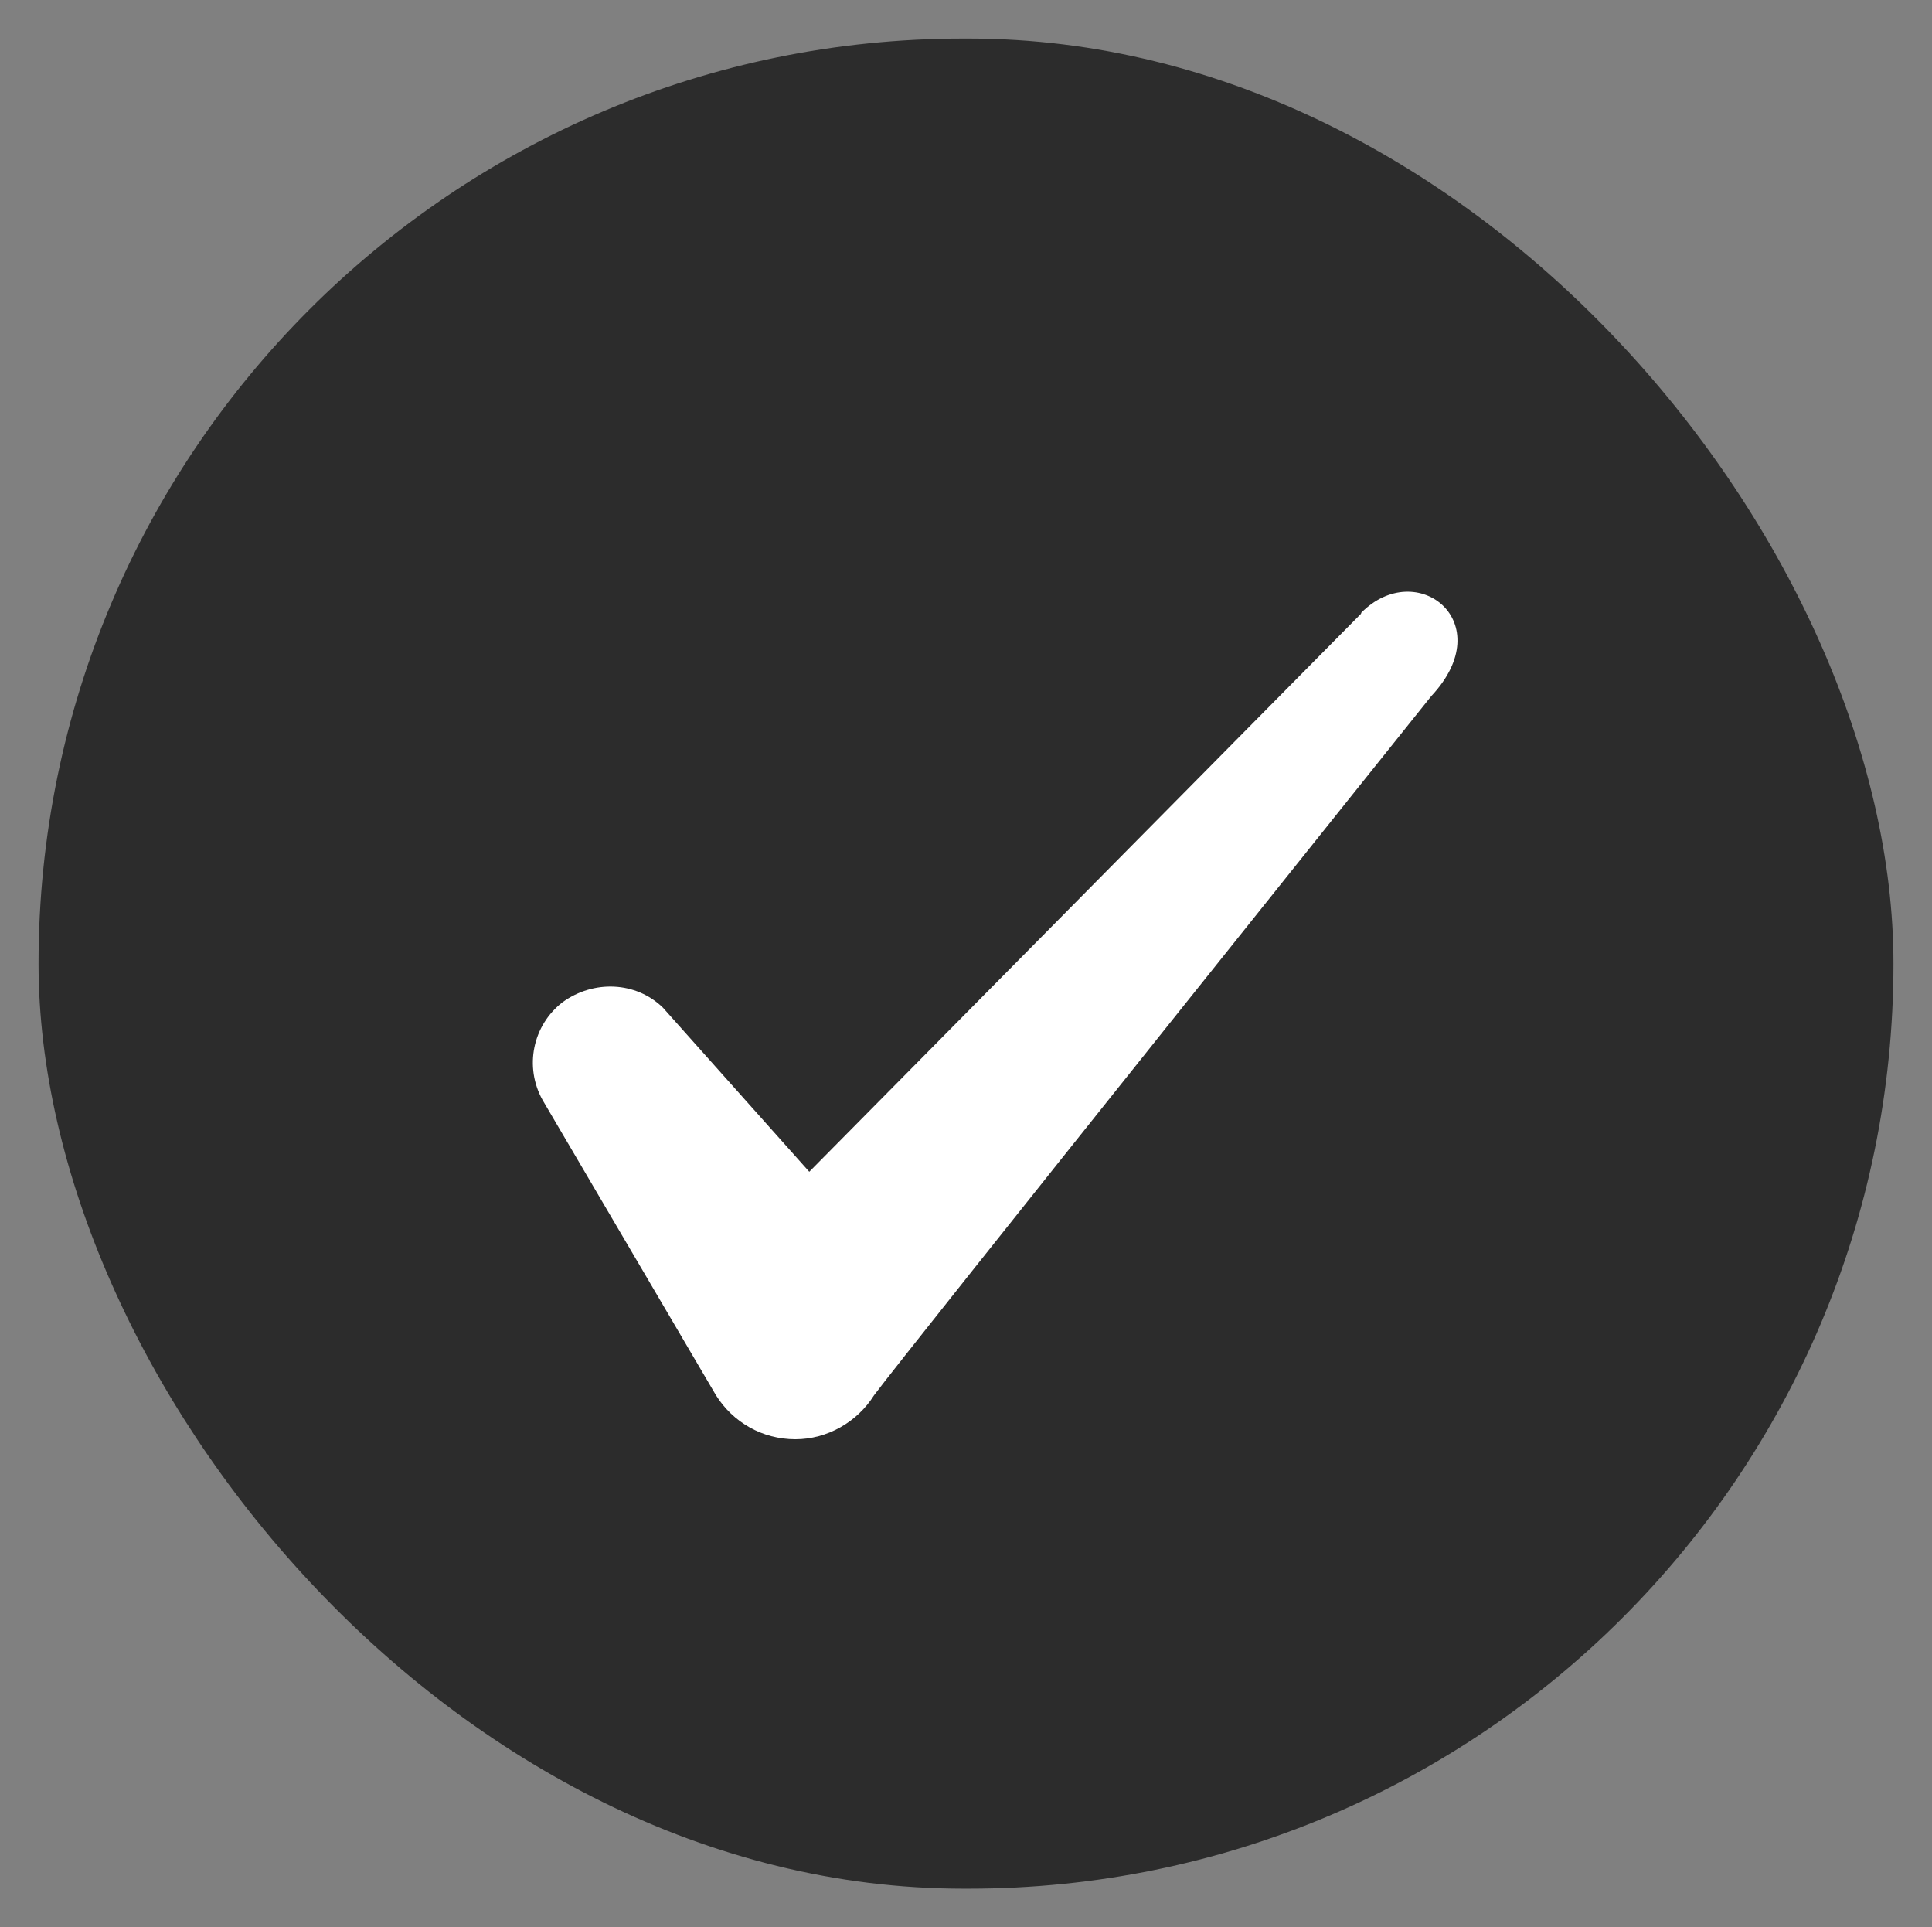
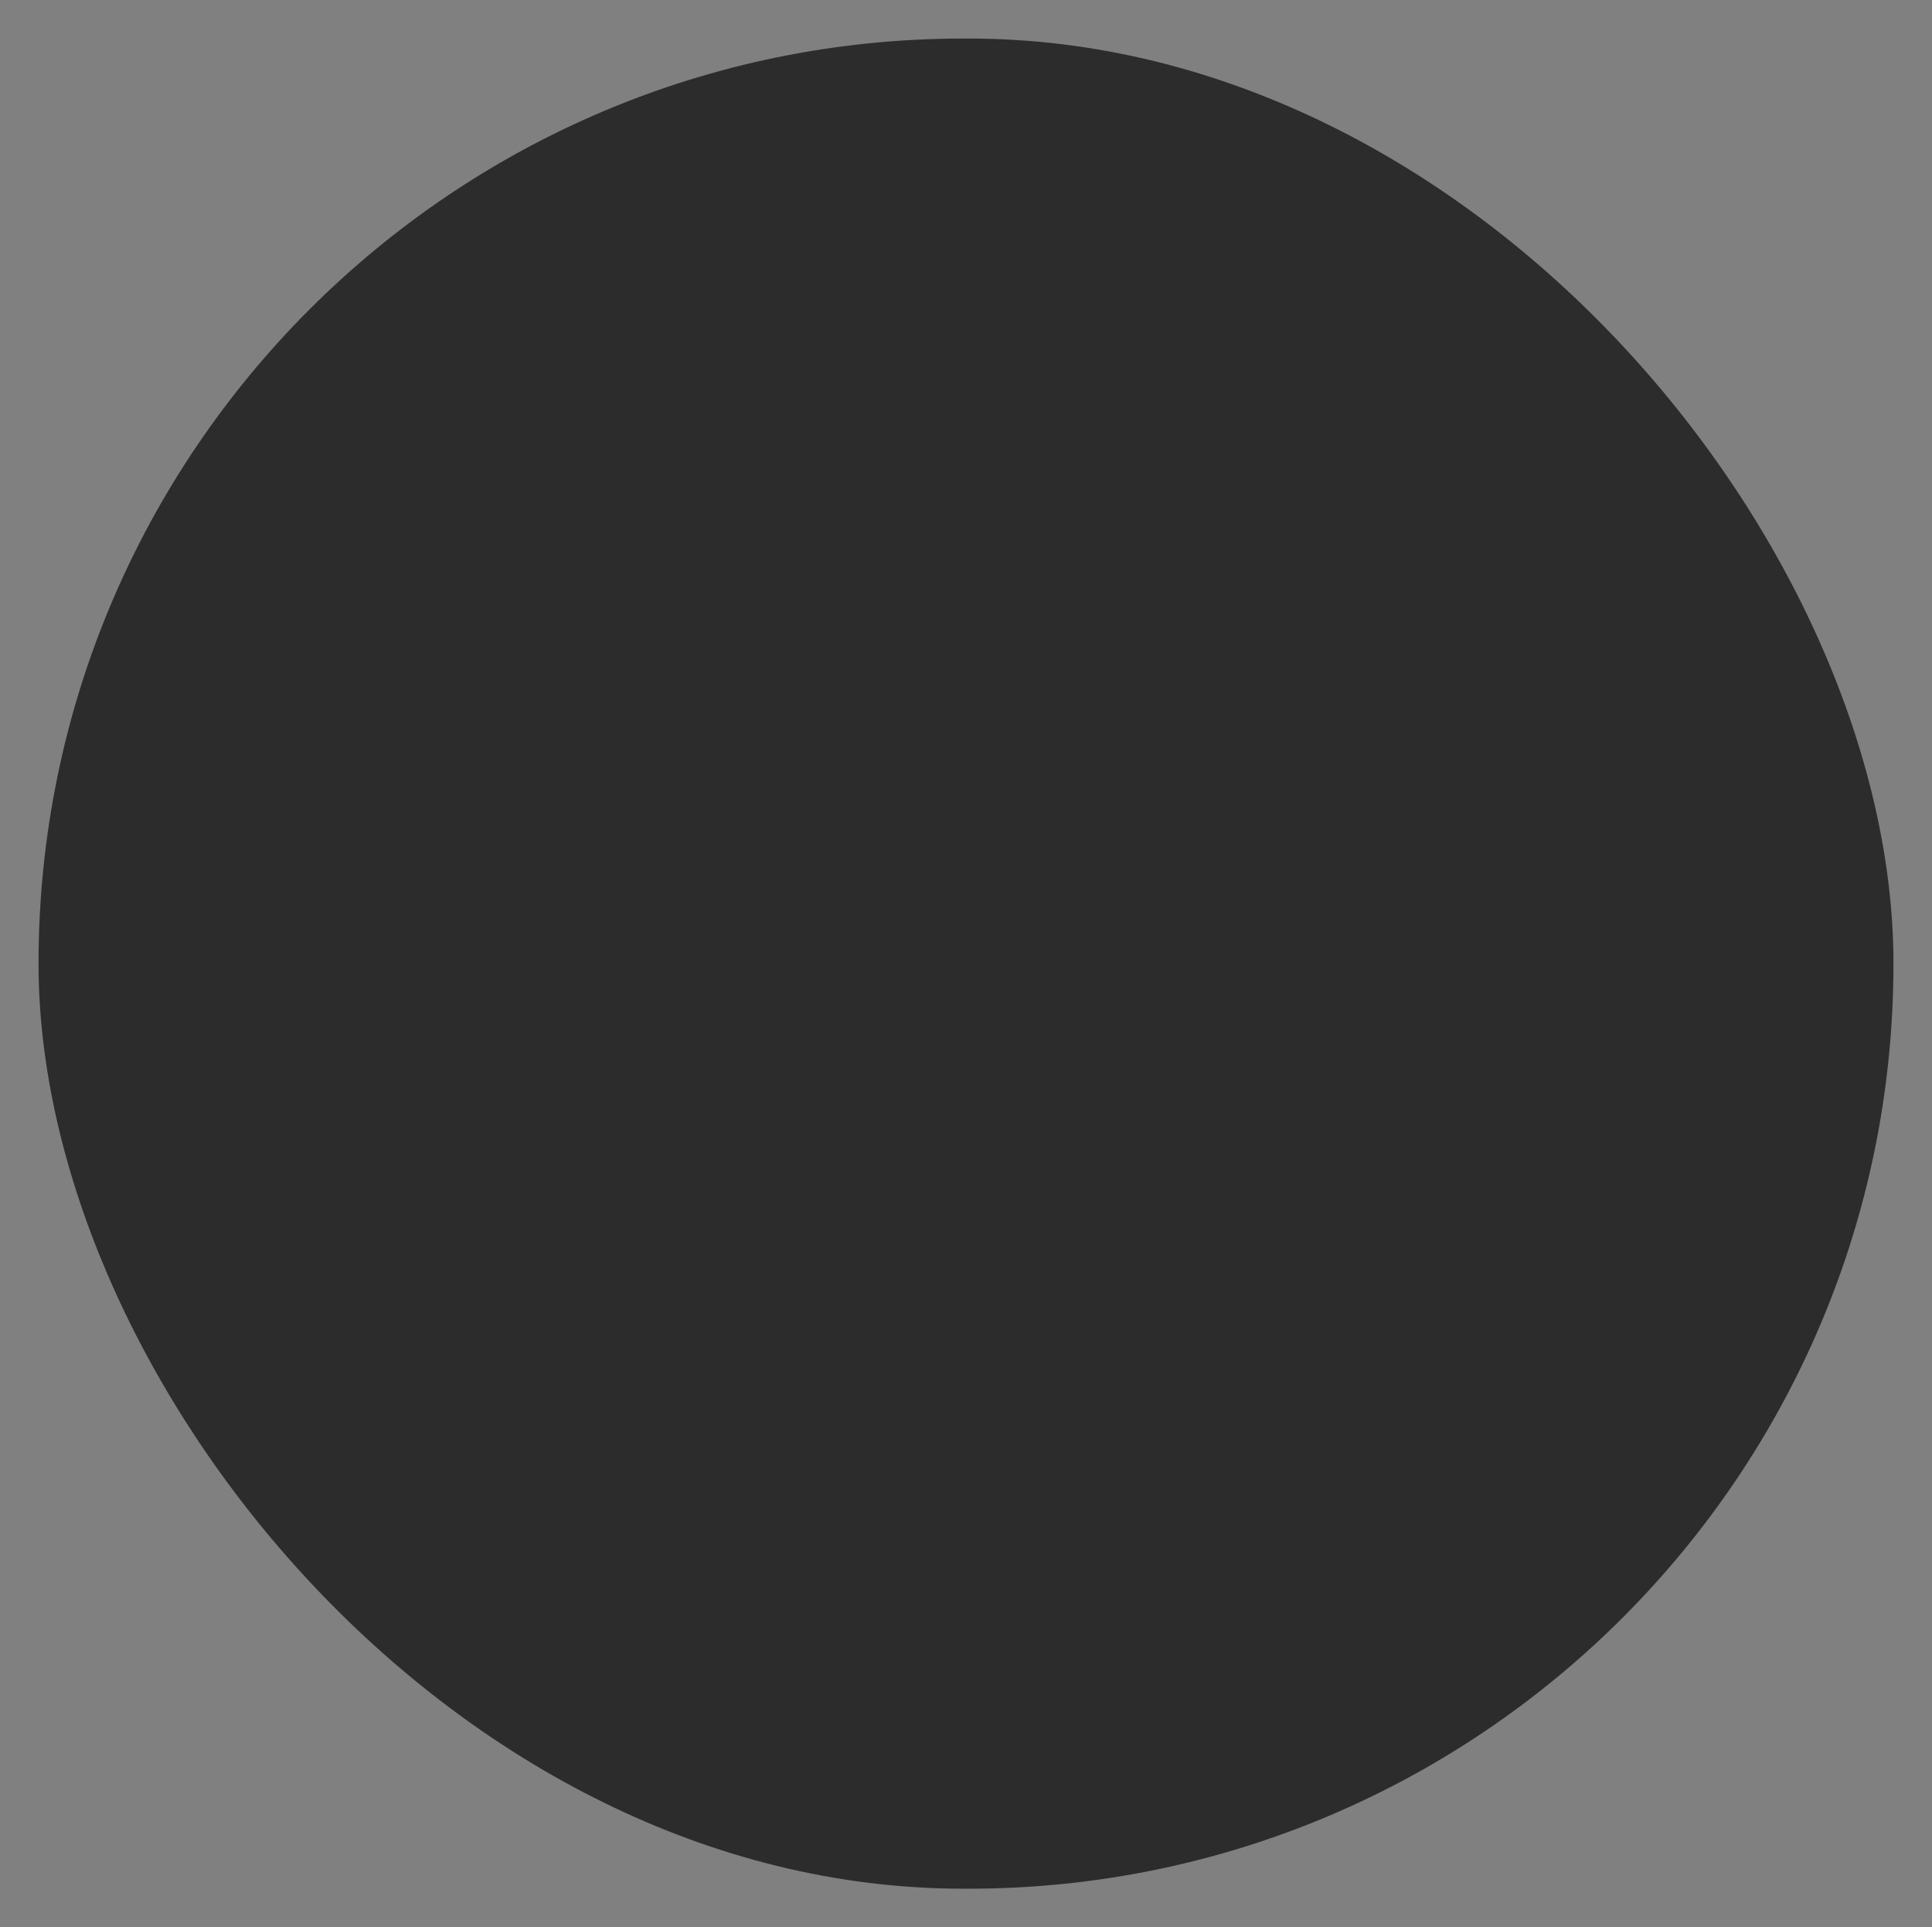
<svg xmlns="http://www.w3.org/2000/svg" width="25.067" height="25" viewBox="0 0 25.067 25" fill="none">
  <rect x="0" y="0" width="25.067" height="25" fill="#808080" stroke="none" />
  <desc>
			Created with Pixso.
	</desc>
  <defs>
    <clipPath id="clip260_456">
-       <rect id="Check icon" rx="12" width="24.067" height="24" transform="translate(0.5 0.5)" fill="white" fill-opacity="0" />
-     </clipPath>
+       </clipPath>
  </defs>
  <rect id="Check icon" rx="12" width="24.067" height="24" transform="translate(0.5 0.5)" fill="#2C2C2C" fill-opacity="1" />
  <g clip-path="url(#clip260_456)">
    <path id="Icon" d="M17.66 7.96L10.5 15.2L8.6 13.07C8.25 12.73 7.7 12.71 7.3 13C6.91 13.3 6.8 13.84 7.04 14.27L9.29 18.1C9.51 18.45 9.89 18.67 10.32 18.67C10.73 18.67 11.12 18.45 11.34 18.1C11.7 17.61 18.57 9.03 18.57 9.03C19.47 8.07 18.38 7.22 17.66 7.95L17.66 7.96Z" fill="#FFFFFF" fill-opacity="1" fill-rule="evenodd" />
  </g>
</svg>